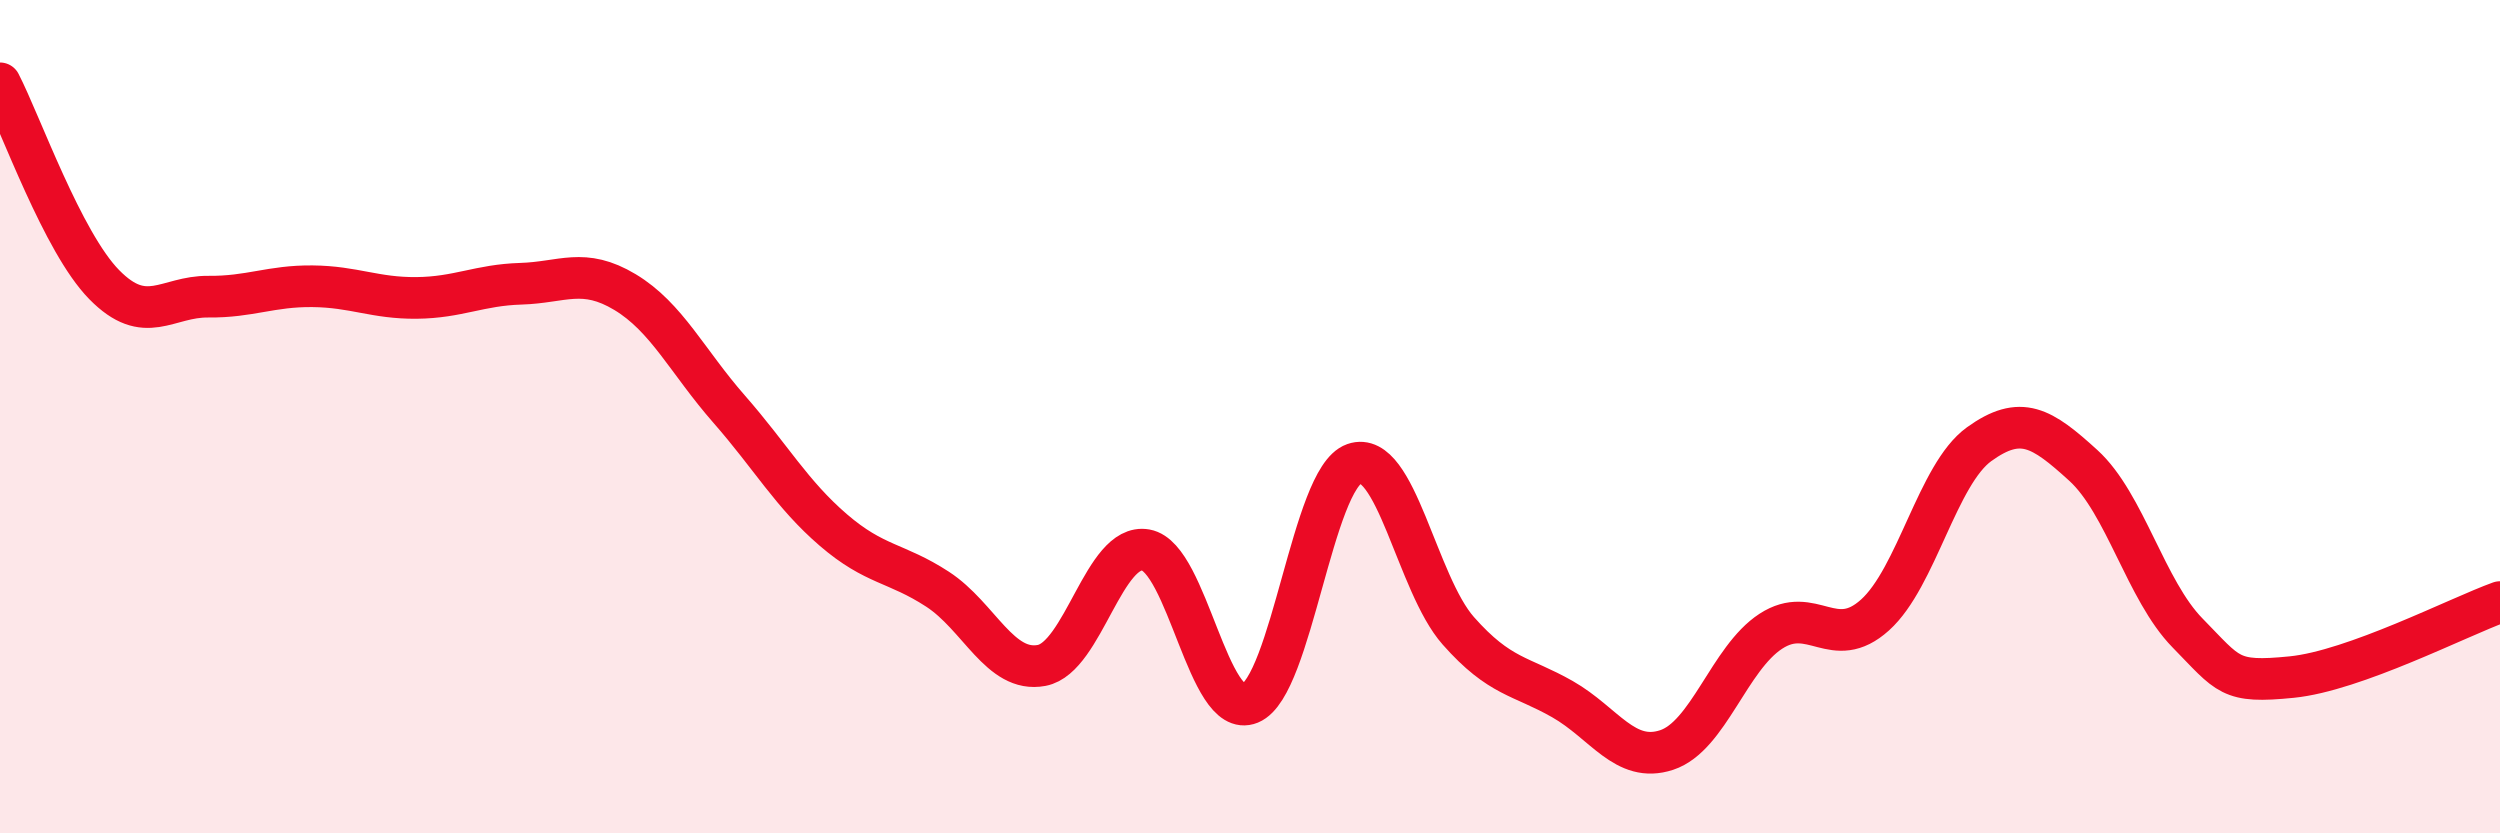
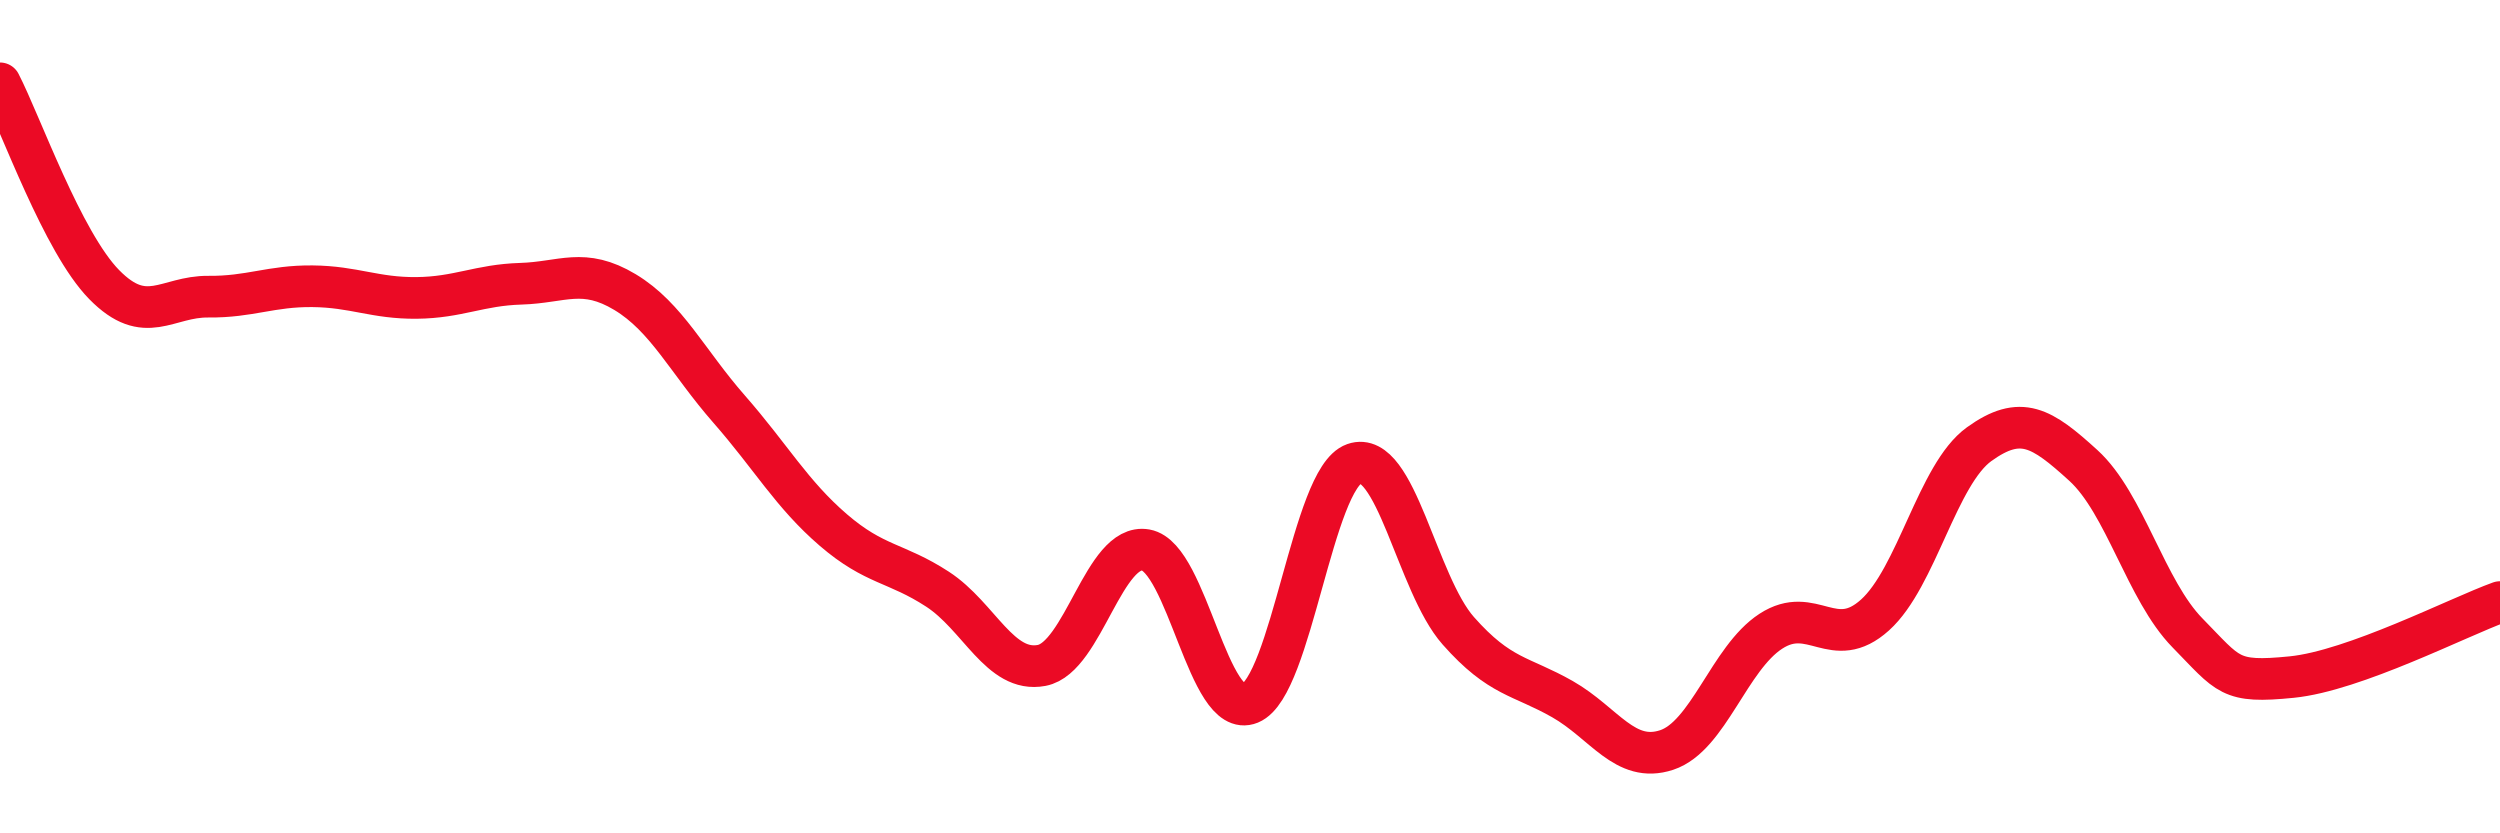
<svg xmlns="http://www.w3.org/2000/svg" width="60" height="20" viewBox="0 0 60 20">
-   <path d="M 0,2 C 0.5,2.97 1.5,5.81 2.5,6.83 C 3.5,7.85 4,7.11 5,7.12 C 6,7.13 6.5,6.86 7.5,6.87 C 8.5,6.88 9,7.16 10,7.15 C 11,7.14 11.5,6.84 12.5,6.81 C 13.5,6.78 14,6.41 15,7.01 C 16,7.61 16.5,8.68 17.5,9.82 C 18.5,10.96 19,11.86 20,12.72 C 21,13.58 21.5,13.49 22.5,14.14 C 23.5,14.79 24,16.16 25,15.97 C 26,15.78 26.5,13.02 27.5,13.2 C 28.5,13.38 29,17.29 30,16.88 C 31,16.47 31.5,11.48 32.5,11.13 C 33.5,10.78 34,14.01 35,15.14 C 36,16.27 36.5,16.21 37.5,16.78 C 38.5,17.35 39,18.33 40,18 C 41,17.67 41.5,15.8 42.5,15.15 C 43.5,14.5 44,15.66 45,14.76 C 46,13.86 46.5,11.38 47.5,10.66 C 48.5,9.94 49,10.26 50,11.17 C 51,12.08 51.5,14.17 52.5,15.19 C 53.5,16.21 53.5,16.4 55,16.25 C 56.5,16.1 59,14.81 60,14.45L60 20L0 20Z" fill="#EB0A25" opacity="0.1" stroke-linecap="round" stroke-linejoin="round" />
  <path d="M 0,2 C 0.5,2.97 1.5,5.81 2.5,6.83 C 3.5,7.85 4,7.11 5,7.12 C 6,7.13 6.5,6.86 7.5,6.87 C 8.5,6.88 9,7.16 10,7.15 C 11,7.14 11.5,6.84 12.5,6.81 C 13.5,6.78 14,6.41 15,7.01 C 16,7.61 16.5,8.68 17.5,9.82 C 18.5,10.96 19,11.86 20,12.72 C 21,13.58 21.5,13.49 22.5,14.14 C 23.5,14.79 24,16.16 25,15.97 C 26,15.78 26.5,13.02 27.5,13.2 C 28.5,13.38 29,17.29 30,16.88 C 31,16.47 31.5,11.48 32.5,11.13 C 33.5,10.78 34,14.01 35,15.14 C 36,16.27 36.5,16.21 37.5,16.78 C 38.5,17.35 39,18.33 40,18 C 41,17.67 41.5,15.8 42.5,15.15 C 43.5,14.5 44,15.66 45,14.76 C 46,13.86 46.5,11.38 47.5,10.66 C 48.5,9.94 49,10.26 50,11.17 C 51,12.08 51.5,14.17 52.5,15.19 C 53.5,16.21 53.5,16.4 55,16.25 C 56.5,16.1 59,14.81 60,14.45" stroke="#EB0A25" stroke-width="1" fill="none" stroke-linecap="round" stroke-linejoin="round" />
</svg>